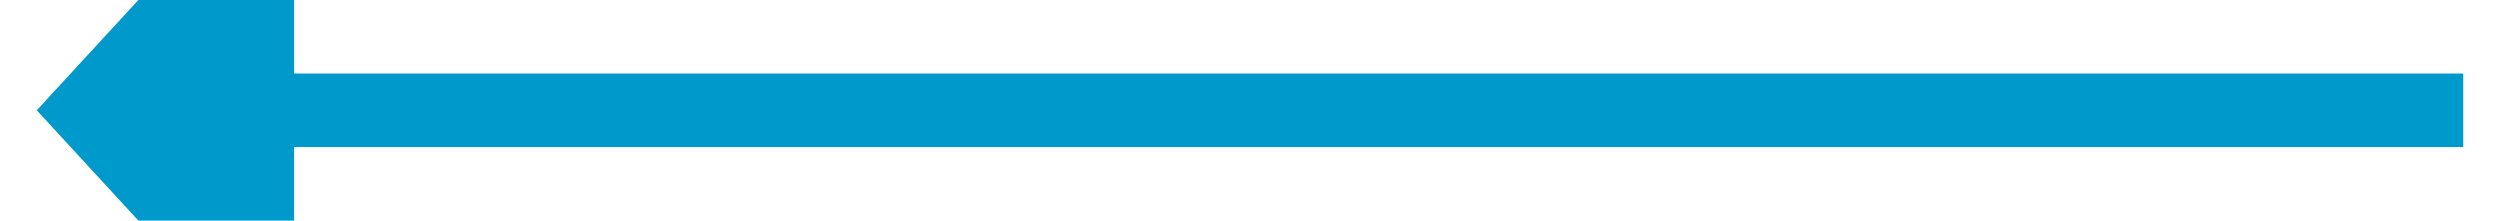
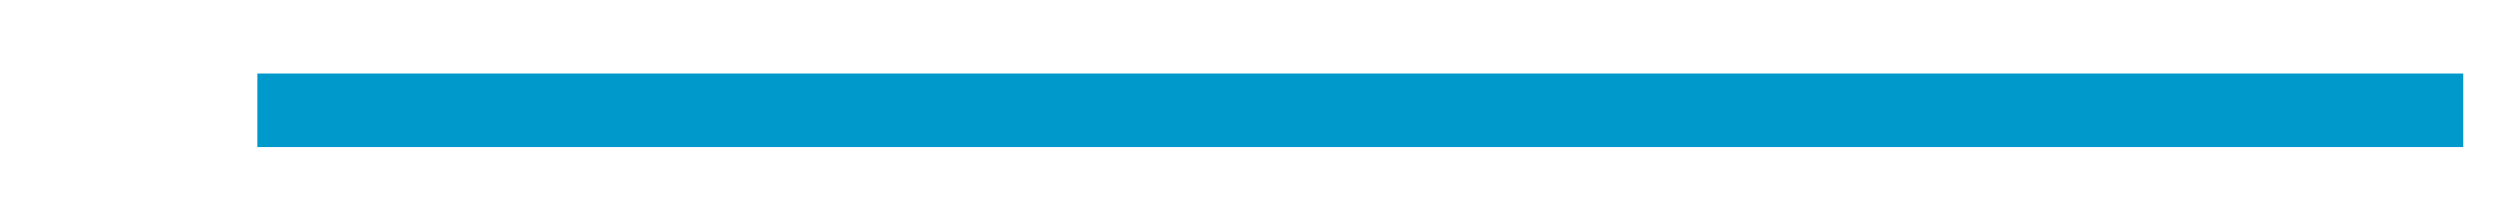
<svg xmlns="http://www.w3.org/2000/svg" version="1.1" width="68px" height="6px" viewBox="2070 536  68 6">
  <g transform="matrix(-1 0 0 -1 4208 1078 )">
    <path d="M 2071 539  L 2131 539  " stroke-width="2" stroke="#0099cc" fill="none" />
-     <path d="M 2130 546.6  L 2137 539  L 2130 531.4  L 2130 546.6  Z " fill-rule="nonzero" fill="#0099cc" stroke="none" />
  </g>
</svg>